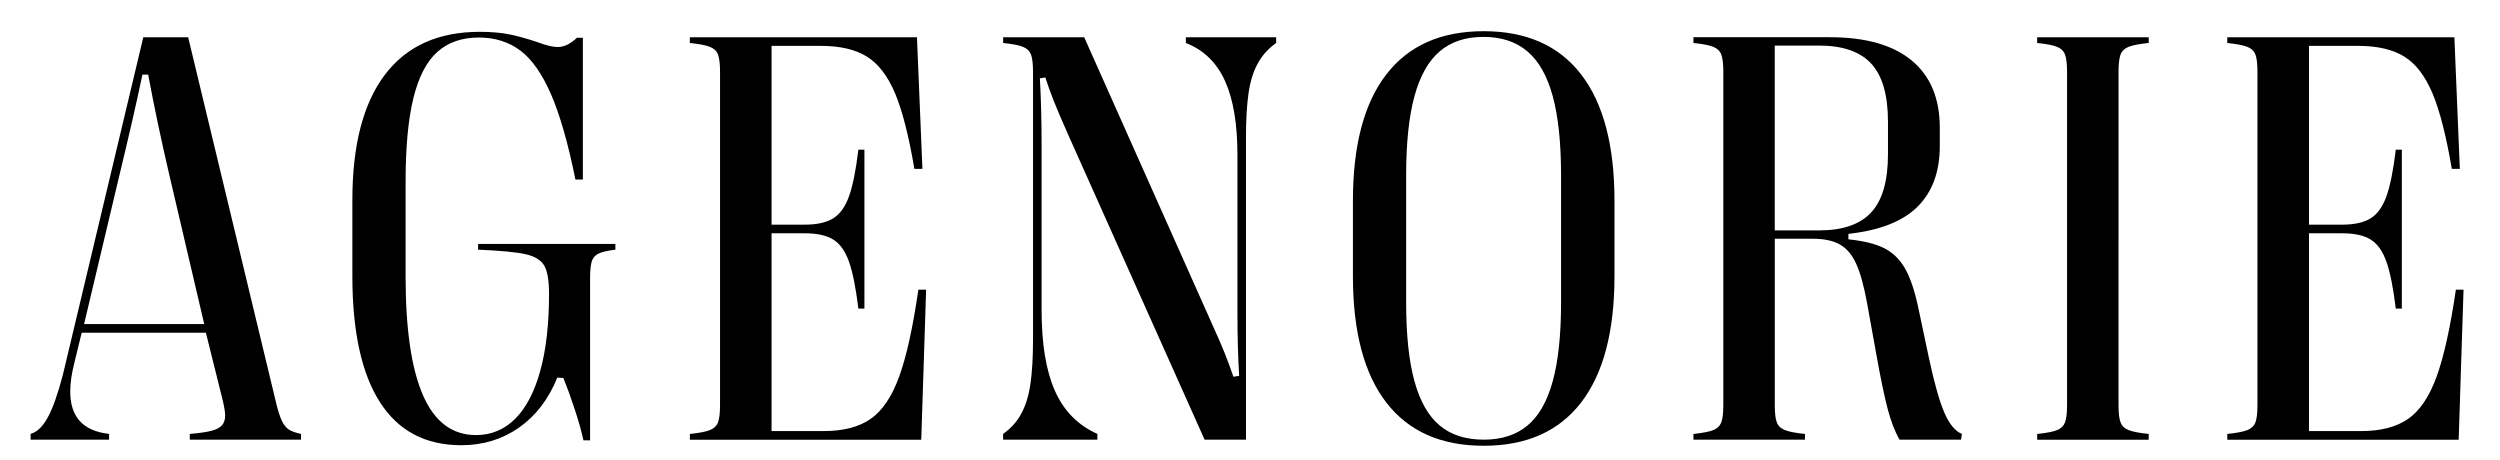
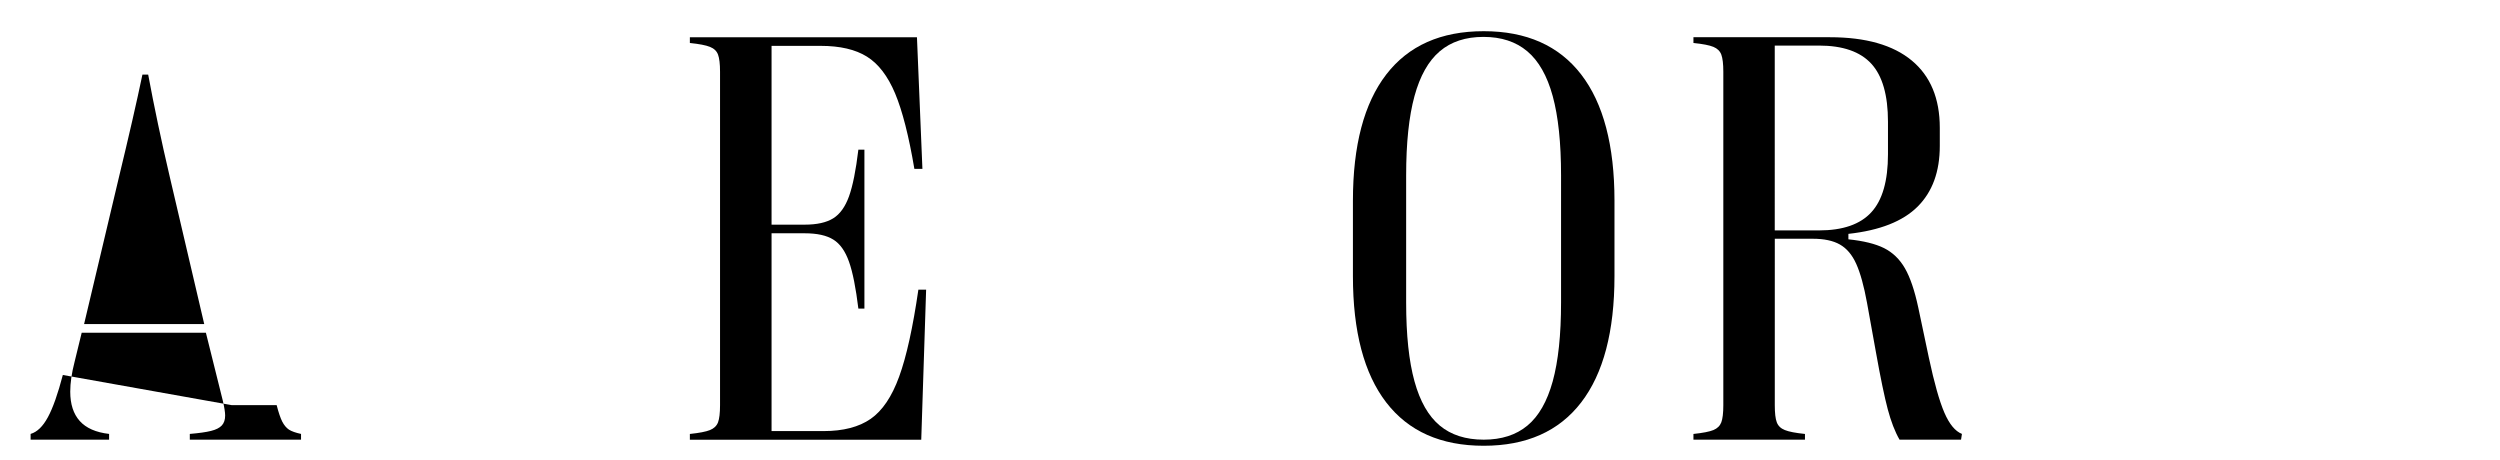
<svg xmlns="http://www.w3.org/2000/svg" xml:space="preserve" style="enable-background:new 0 0 512.89 94.28;" viewBox="0 0 512.89 94.28" y="0px" x="0px" id="Livello_1" version="1.1">
  <g>
-     <path d="M17.25,66.49l7.08-29.84c2.12-8.77,3.75-15.88,4.89-21.35h1.18c1.22,6.57,2.69,13.55,4.42,20.94l7.08,30.25H17.25z    M57.91,86.51c-0.37-0.73-0.76-1.86-1.15-3.39L38.6,7.64h-9.2L12.89,76.93c-1.02,3.89-2.04,6.78-3.07,8.67   c-1.02,1.89-2.2,3.03-3.54,3.42v1.18h16.1v-1.18c-2.71-0.31-4.72-1.2-6.02-2.65c-1.3-1.45-1.95-3.46-1.95-6.02   c0-1.77,0.29-3.79,0.88-6.07l1.47-6.02h25.48l3.48,13.98c0.31,1.34,0.47,2.34,0.47,3.01c0,0.87-0.23,1.54-0.68,2.03   c-0.45,0.49-1.19,0.87-2.21,1.12c-1.02,0.26-2.48,0.46-4.36,0.62v1.18h22.82v-1.18c-1.1-0.24-1.93-0.53-2.48-0.88   C58.75,87.78,58.29,87.24,57.91,86.51" />
-     <path d="M98.08,51.22c4.64,0.2,7.9,0.51,9.79,0.94c1.89,0.43,3.15,1.22,3.8,2.36c0.65,1.14,0.97,3.07,0.97,5.78   c0,6.17-0.6,11.43-1.8,15.78c-1.2,4.34-2.92,7.63-5.16,9.85c-2.24,2.22-4.91,3.33-8.02,3.33c-4.88,0-8.5-2.72-10.88-8.17   c-2.38-5.45-3.57-13.59-3.57-24.44V37.36c0-7.12,0.53-12.85,1.59-17.19c1.06-4.34,2.69-7.51,4.89-9.49   c2.2-1.98,5.05-2.98,8.55-2.98c3.3,0,6.14,0.9,8.52,2.68c2.38,1.79,4.48,4.8,6.31,9.02c1.83,4.23,3.49,10.04,4.98,17.43h1.53V7.76   h-1.24c-1.3,1.26-2.61,1.89-3.95,1.89c-0.94,0-2.32-0.33-4.13-1c-1.97-0.67-3.82-1.19-5.57-1.56c-1.75-0.37-3.84-0.56-6.28-0.56   c-8.53,0-15.02,2.94-19.46,8.82c-4.44,5.88-6.66,14.44-6.66,25.68v15.57c0,11.4,1.89,20.04,5.66,25.92   c3.77,5.88,9.34,8.82,16.69,8.82c4.44,0,8.38-1.2,11.82-3.6c3.44-2.4,6.06-5.82,7.87-10.26l1.24,0.06   c0.79,1.93,1.57,4.09,2.36,6.49c0.79,2.4,1.38,4.5,1.77,6.31h1.36V57.06c0-1.57,0.12-2.72,0.35-3.45c0.24-0.73,0.7-1.26,1.39-1.59   c0.69-0.33,1.84-0.6,3.45-0.8v-1.18H98.08V51.22z" />
+     <path d="M17.25,66.49l7.08-29.84c2.12-8.77,3.75-15.88,4.89-21.35h1.18c1.22,6.57,2.69,13.55,4.42,20.94l7.08,30.25H17.25z    M57.91,86.51c-0.37-0.73-0.76-1.86-1.15-3.39h-9.2L12.89,76.93c-1.02,3.89-2.04,6.78-3.07,8.67   c-1.02,1.89-2.2,3.03-3.54,3.42v1.18h16.1v-1.18c-2.71-0.31-4.72-1.2-6.02-2.65c-1.3-1.45-1.95-3.46-1.95-6.02   c0-1.77,0.29-3.79,0.88-6.07l1.47-6.02h25.48l3.48,13.98c0.31,1.34,0.47,2.34,0.47,3.01c0,0.87-0.23,1.54-0.68,2.03   c-0.45,0.49-1.19,0.87-2.21,1.12c-1.02,0.26-2.48,0.46-4.36,0.62v1.18h22.82v-1.18c-1.1-0.24-1.93-0.53-2.48-0.88   C58.75,87.78,58.29,87.24,57.91,86.51" />
    <path d="M184.47,77.26c-1.49,4.11-3.44,7-5.84,8.67c-2.4,1.67-5.62,2.51-9.67,2.51h-10.67V47.86h6.78c2.56,0,4.52,0.43,5.9,1.3   c1.38,0.86,2.45,2.38,3.21,4.54c0.77,2.16,1.4,5.37,1.92,9.61h1.24V30.7h-1.24c-0.51,4.25-1.15,7.44-1.92,9.58   c-0.77,2.14-1.85,3.65-3.24,4.51c-1.4,0.87-3.35,1.3-5.87,1.3h-6.78V9.41h10.08c3.97,0,7.14,0.74,9.49,2.21   c2.36,1.47,4.28,3.99,5.78,7.55c1.49,3.56,2.81,8.72,3.95,15.48h1.65l-1.12-27.01h-46.59v1.18c1.93,0.2,3.3,0.46,4.13,0.8   c0.83,0.33,1.38,0.86,1.65,1.59c0.27,0.73,0.41,1.9,0.41,3.51v68.41c0,1.61-0.14,2.78-0.41,3.51c-0.28,0.73-0.83,1.26-1.65,1.59   c-0.82,0.33-2.2,0.6-4.13,0.8v1.18h47.47l1-30.78h-1.59C187.28,67.2,185.97,73.15,184.47,77.26" />
-     <path d="M243.31,8.82c3.66,1.45,6.33,4.06,8.02,7.81c1.69,3.75,2.54,8.82,2.54,15.19v32.73c0,4.52,0.12,8.71,0.35,12.56l-1.18,0.18   c-0.63-1.81-1.22-3.41-1.77-4.81c-0.55-1.39-1.44-3.43-2.65-6.1L222.43,7.64H205.8v1.18c1.93,0.2,3.29,0.46,4.1,0.8   c0.81,0.33,1.35,0.87,1.62,1.59c0.27,0.73,0.41,1.9,0.41,3.51v54.9c0,3.7-0.18,6.74-0.53,9.14c-0.35,2.4-0.97,4.42-1.86,6.07   c-0.88,1.65-2.13,3.05-3.75,4.19v1.18h19.34v-1.18c-3.97-1.77-6.87-4.71-8.7-8.82c-1.83-4.11-2.74-9.64-2.74-16.6V29.58   c0-4.8-0.12-9.3-0.35-13.51l1.12-0.18c0.47,1.49,1.04,3.09,1.71,4.78c0.67,1.69,1.73,4.17,3.18,7.43l27.78,62.1h8.49V28.22   c0-3.7,0.18-6.74,0.53-9.14c0.35-2.4,0.98-4.42,1.89-6.07c0.9-1.65,2.16-3.05,3.77-4.19V7.64h-18.52V8.82z" />
    <path d="M320.26,62.07c0,6.64-0.57,12.03-1.71,16.16c-1.14,4.13-2.87,7.16-5.19,9.08c-2.32,1.93-5.31,2.89-8.96,2.89   c-3.7,0-6.7-0.96-9.02-2.89c-2.32-1.93-4.05-4.95-5.19-9.08c-1.14-4.13-1.71-9.51-1.71-16.16V36c0-6.68,0.57-12.11,1.71-16.28   c1.14-4.17,2.87-7.23,5.19-9.2c2.32-1.97,5.31-2.95,8.96-2.95c3.66,0,6.65,0.98,8.99,2.95c2.34,1.97,4.08,5.03,5.22,9.2   c1.14,4.17,1.71,9.59,1.71,16.28V62.07z M304.39,6.4c-8.77,0-15.43,2.96-19.99,8.88c-4.56,5.92-6.84,14.56-6.84,25.92v15.45   c0,11.36,2.28,20,6.84,25.92c4.56,5.92,11.22,8.88,19.99,8.88c8.77,0,15.43-2.96,19.99-8.88c4.56-5.92,6.84-14.56,6.84-25.92V41.19   c0-11.36-2.28-20-6.84-25.92C319.82,9.36,313.16,6.4,304.39,6.4" />
    <path d="M373.18,47.27h-9.08V9.35h9.08c4.87,0,8.45,1.24,10.73,3.72c2.28,2.48,3.42,6.45,3.42,11.91v6.66   c0,5.47-1.14,9.44-3.42,11.91C381.64,46.03,378.06,47.27,373.18,47.27 M398.9,84.66c-1.02-2.36-2.08-6.11-3.18-11.26l-2.18-10.32   c-0.75-3.5-1.66-6.18-2.74-8.05c-1.08-1.87-2.51-3.24-4.28-4.13c-1.77-0.88-4.21-1.48-7.31-1.8v-1.12   c6.45-0.71,11.18-2.57,14.21-5.6c3.03-3.03,4.54-7.17,4.54-12.44v-3.72c0-6.02-1.92-10.62-5.75-13.8   c-3.83-3.18-9.43-4.78-16.78-4.78h-28.01v1.18c1.93,0.2,3.29,0.46,4.1,0.8c0.81,0.33,1.35,0.87,1.62,1.59   c0.27,0.73,0.41,1.9,0.41,3.51v68.41c0,1.61-0.14,2.78-0.41,3.51c-0.28,0.73-0.82,1.26-1.62,1.59c-0.81,0.33-2.17,0.6-4.1,0.8v1.18   h22.88v-1.18c-1.93-0.2-3.3-0.46-4.13-0.8c-0.83-0.33-1.38-0.86-1.65-1.59c-0.28-0.73-0.41-1.9-0.41-3.51V48.98h7.78   c2.32,0,4.18,0.39,5.57,1.18c1.4,0.79,2.52,2.11,3.36,3.98c0.84,1.87,1.58,4.53,2.21,7.99l1.83,10.14   c0.94,5.27,1.75,9.16,2.42,11.68c0.67,2.52,1.47,4.6,2.42,6.25h12.62l0.18-1.18C401.12,88.47,399.92,87.02,398.9,84.66" />
-     <path d="M417.94,8.82c1.93,0.2,3.29,0.46,4.1,0.8c0.81,0.33,1.35,0.87,1.62,1.59c0.27,0.73,0.41,1.9,0.41,3.51v68.41   c0,1.61-0.14,2.78-0.41,3.51c-0.28,0.73-0.82,1.26-1.62,1.59c-0.81,0.34-2.17,0.6-4.1,0.8v1.18h22.88v-1.18   c-1.93-0.2-3.3-0.46-4.13-0.8c-0.83-0.33-1.38-0.86-1.65-1.59c-0.28-0.73-0.41-1.9-0.41-3.51V14.71c0-1.61,0.14-2.78,0.41-3.51   c0.27-0.73,0.83-1.26,1.65-1.59c0.83-0.33,2.2-0.6,4.13-0.8V7.64h-22.88V8.82z" />
-     <path d="M503.84,59.42c-1.14,7.78-2.46,13.73-3.95,17.84c-1.49,4.11-3.44,7-5.84,8.67c-2.4,1.67-5.62,2.51-9.67,2.51H473.7V47.86   h6.78c2.56,0,4.52,0.43,5.9,1.3c1.38,0.87,2.45,2.38,3.21,4.54c0.77,2.16,1.4,5.37,1.92,9.61h1.24V30.7h-1.24   c-0.51,4.25-1.15,7.44-1.92,9.58c-0.77,2.14-1.85,3.65-3.24,4.51c-1.4,0.87-3.35,1.3-5.87,1.3h-6.78V9.41h10.08   c3.97,0,7.14,0.74,9.49,2.21c2.36,1.47,4.28,3.99,5.78,7.55c1.49,3.56,2.81,8.72,3.95,15.48h1.65l-1.12-27.01h-46.59v1.18   c1.93,0.2,3.3,0.46,4.13,0.8c0.83,0.33,1.38,0.87,1.65,1.59c0.27,0.73,0.41,1.9,0.41,3.51v68.41c0,1.61-0.14,2.78-0.41,3.51   c-0.28,0.73-0.83,1.26-1.65,1.59c-0.82,0.33-2.2,0.6-4.13,0.8v1.18h47.47l1-30.78H503.84z" />
  </g>
</svg>